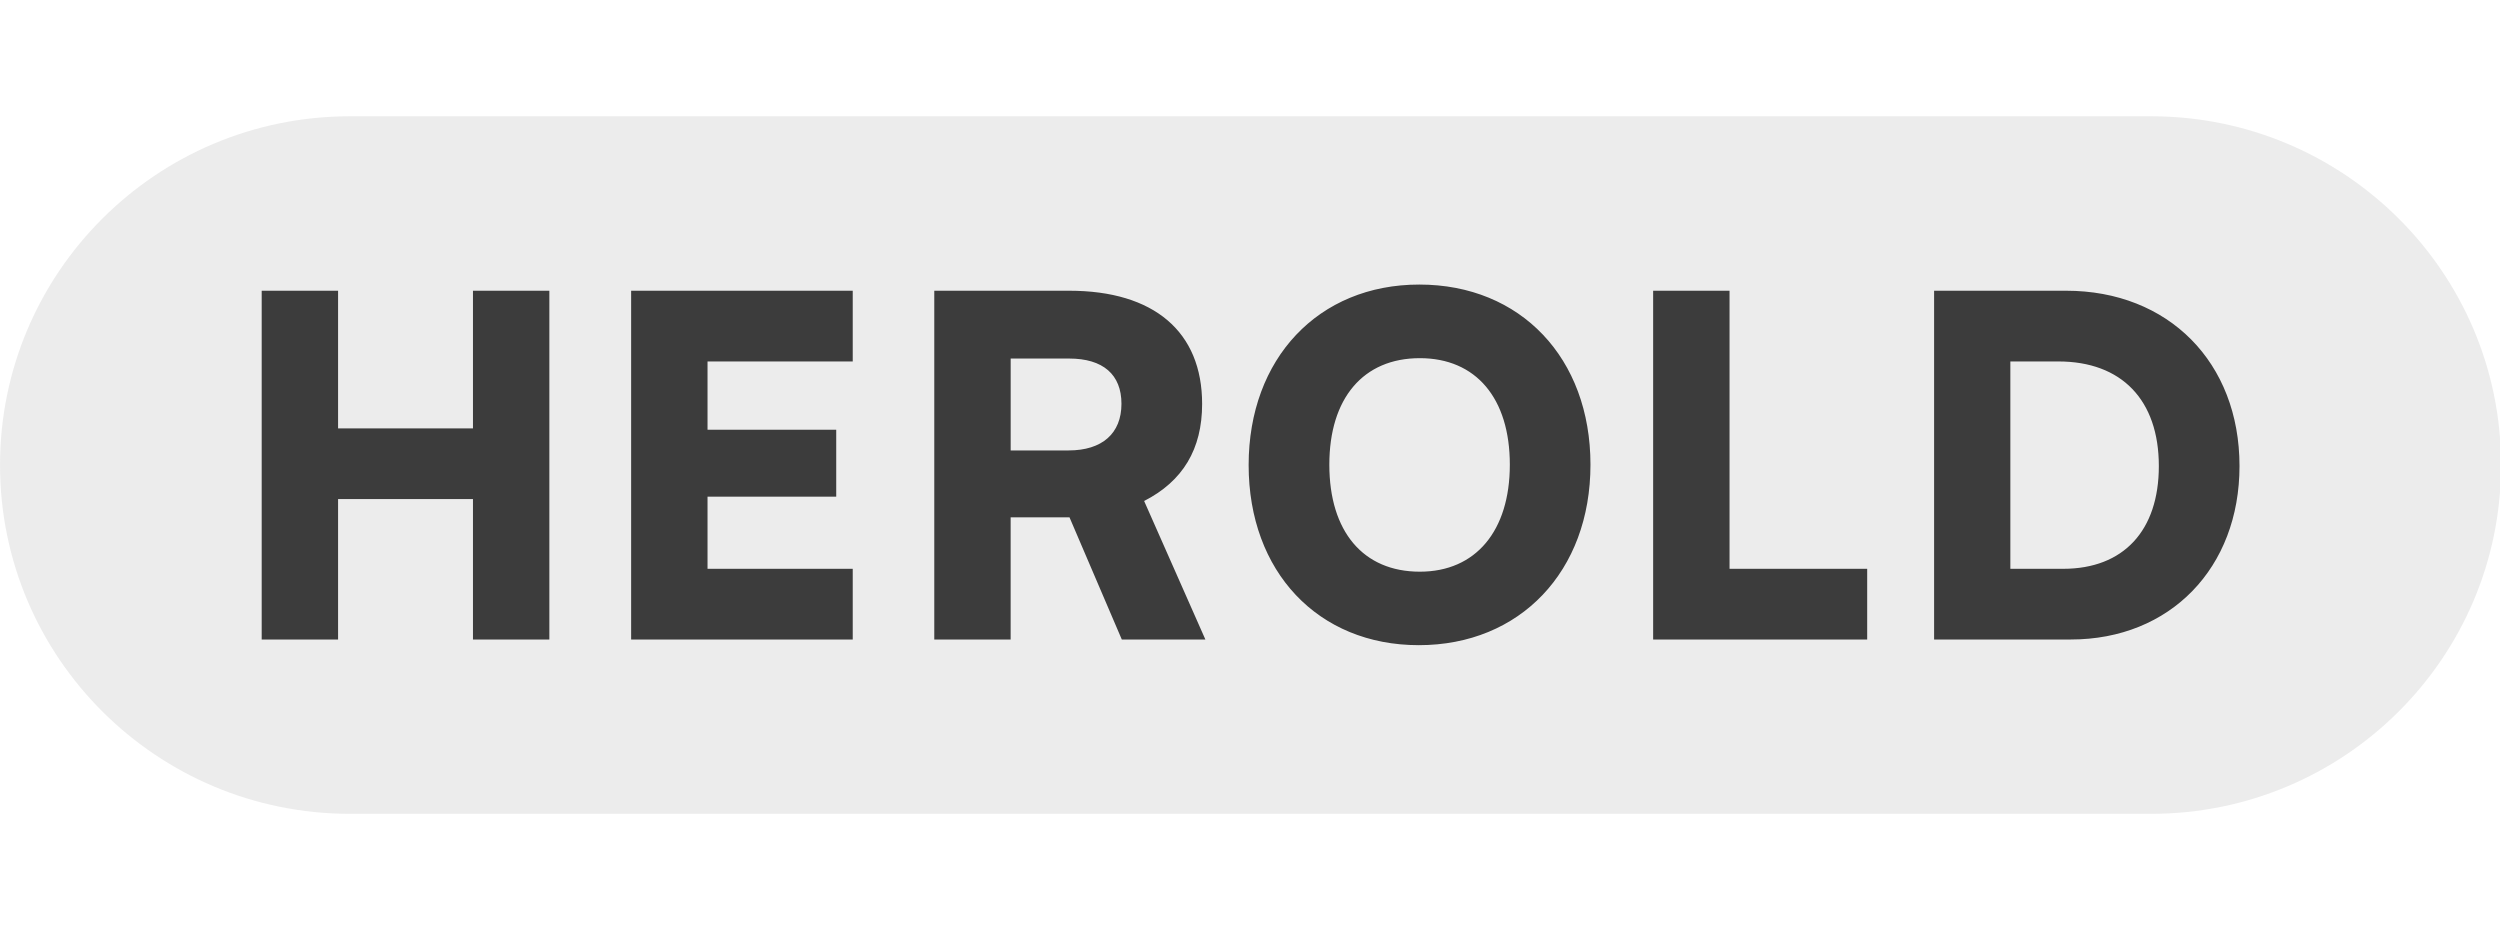
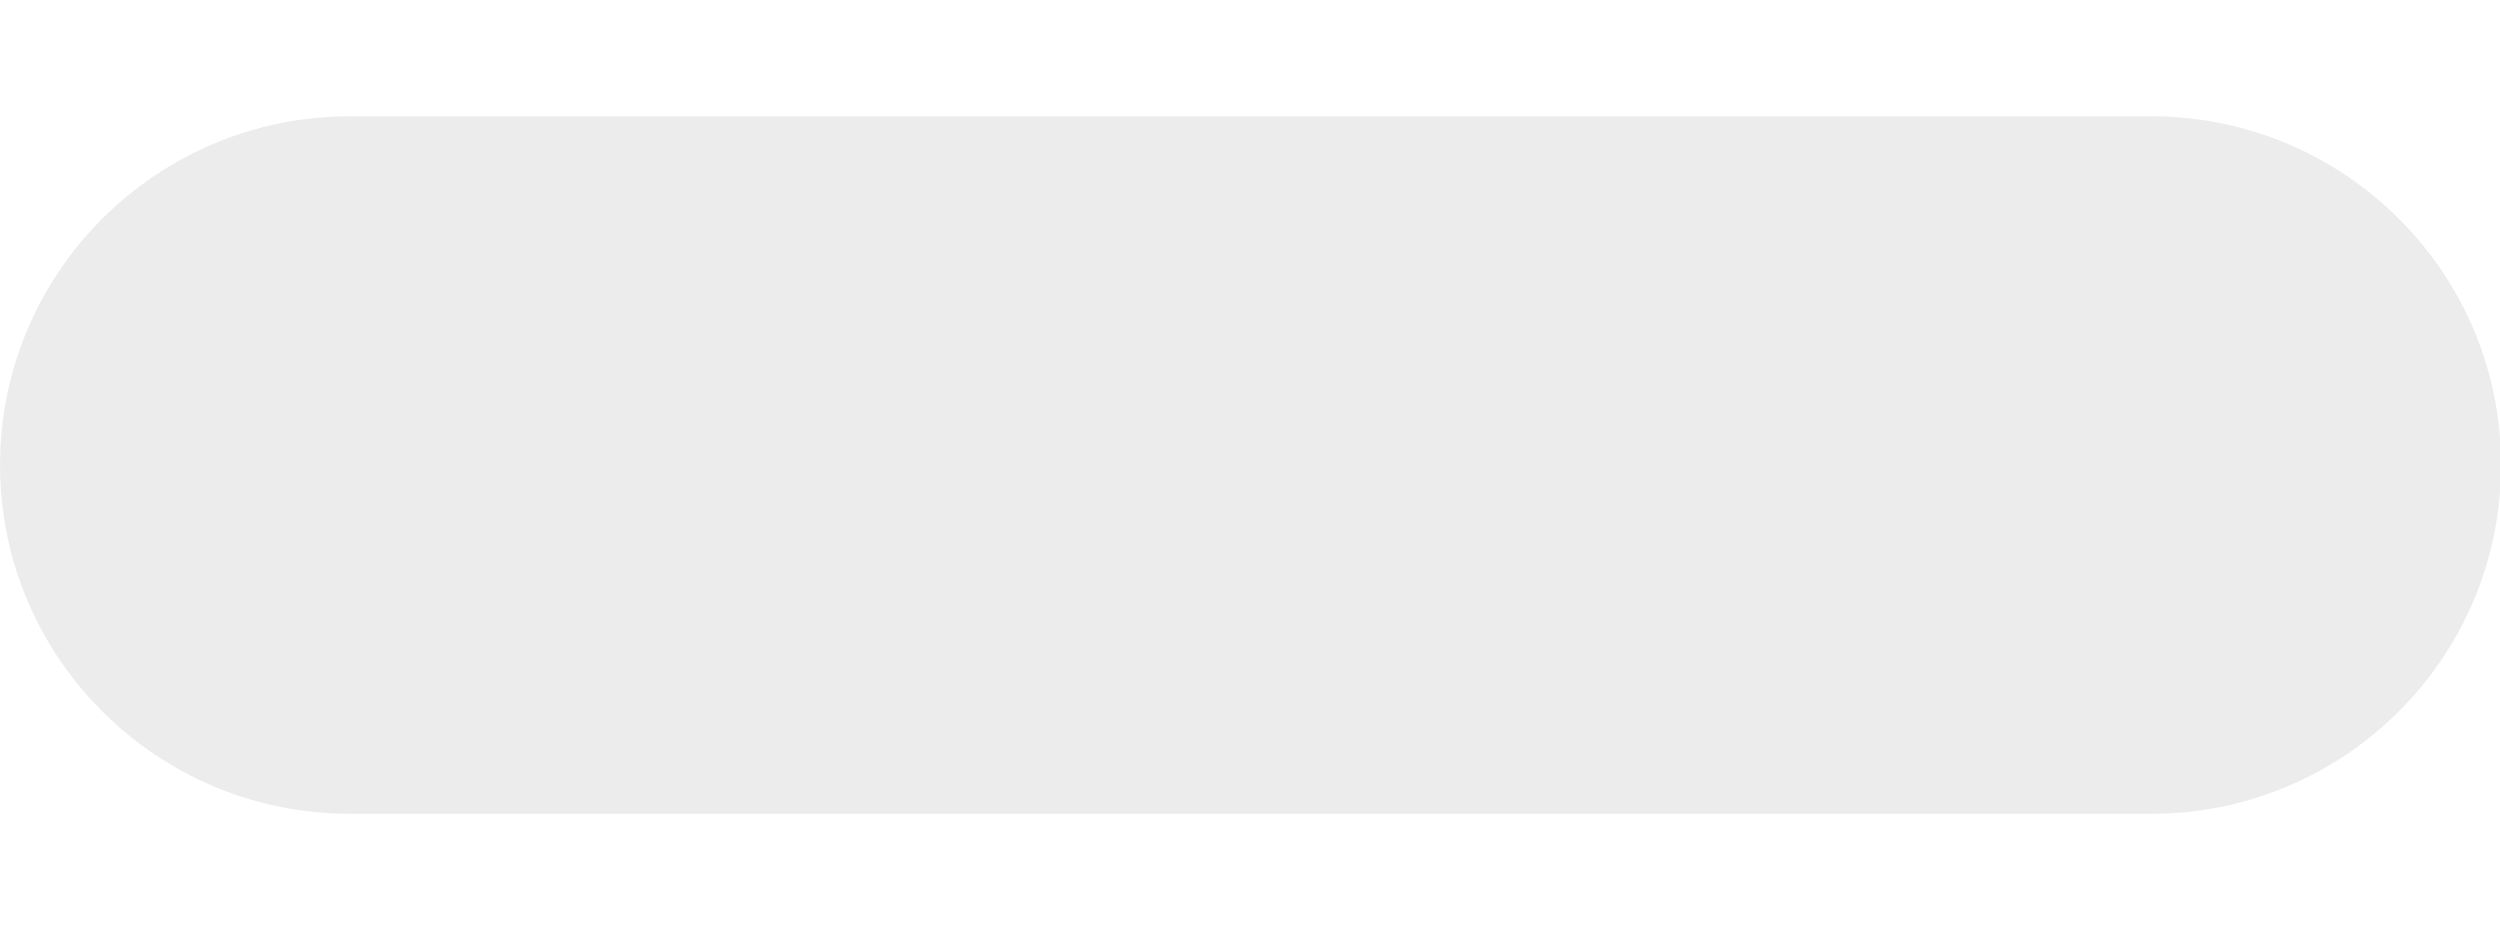
<svg xmlns="http://www.w3.org/2000/svg" fill="none" height="32" viewBox="0 0 86 32" width="86">
  <clipPath id="a">
    <path d="m0 0h86v32h-86z" />
  </clipPath>
  <g clip-path="url(#a)" fill="#3c3c3c">
    <path d="m73.995 4h-61.953c-6.652 0-12.041 5.372-12.041 11.998 0 6.625 5.39 11.998 12.041 11.998h61.953c6.652 0 12.041-5.372 12.041-11.998.004-6.625-5.39-11.998-12.041-11.998z" fill-opacity=".1" />
-     <path d="m9.002 21.999v-11.998h2.628v4.735h4.64v-4.735h2.628v11.998h-2.628v-4.83h-4.64v4.83zm12.709 0v-11.998h7.623v2.433h-4.995v2.35h4.427v2.302h-4.427v2.48h4.995v2.433zm10.428 0v-11.998h4.64c2.918 0 4.574 1.409 4.574 3.894 0 1.557-.663 2.658-1.995 3.339l2.107 4.765h-2.875l-1.799-4.202h-2.025v4.202zm2.628-6.504h1.994c1.153 0 1.817-.585 1.817-1.604 0-1.006-.633-1.557-1.799-1.557h-2.012zm14.04 6.699c-3.469 0-5.854-2.528-5.854-6.196 0-3.664 2.398-6.209 5.871-6.209 3.486 0 5.888 2.528 5.888 6.196s-2.42 6.209-5.906 6.209zm.035-9.873c-1.947 0-3.113 1.379-3.113 3.664 0 2.302 1.166 3.681 3.113 3.681 1.929 0 3.096-1.409 3.096-3.681 0-2.289-1.166-3.664-3.096-3.664zm10.654 7.245h4.735v2.433h-7.363v-11.998h2.628zm7.037 2.433v-11.998h4.54c3.521 0 5.966 2.463 5.966 6.032 0 3.503-2.385 5.966-5.806 5.966zm2.623-9.565v7.133h1.817c2.077 0 3.291-1.314 3.291-3.534 0-2.272-1.279-3.599-3.456-3.599z" />
  </g>
</svg>